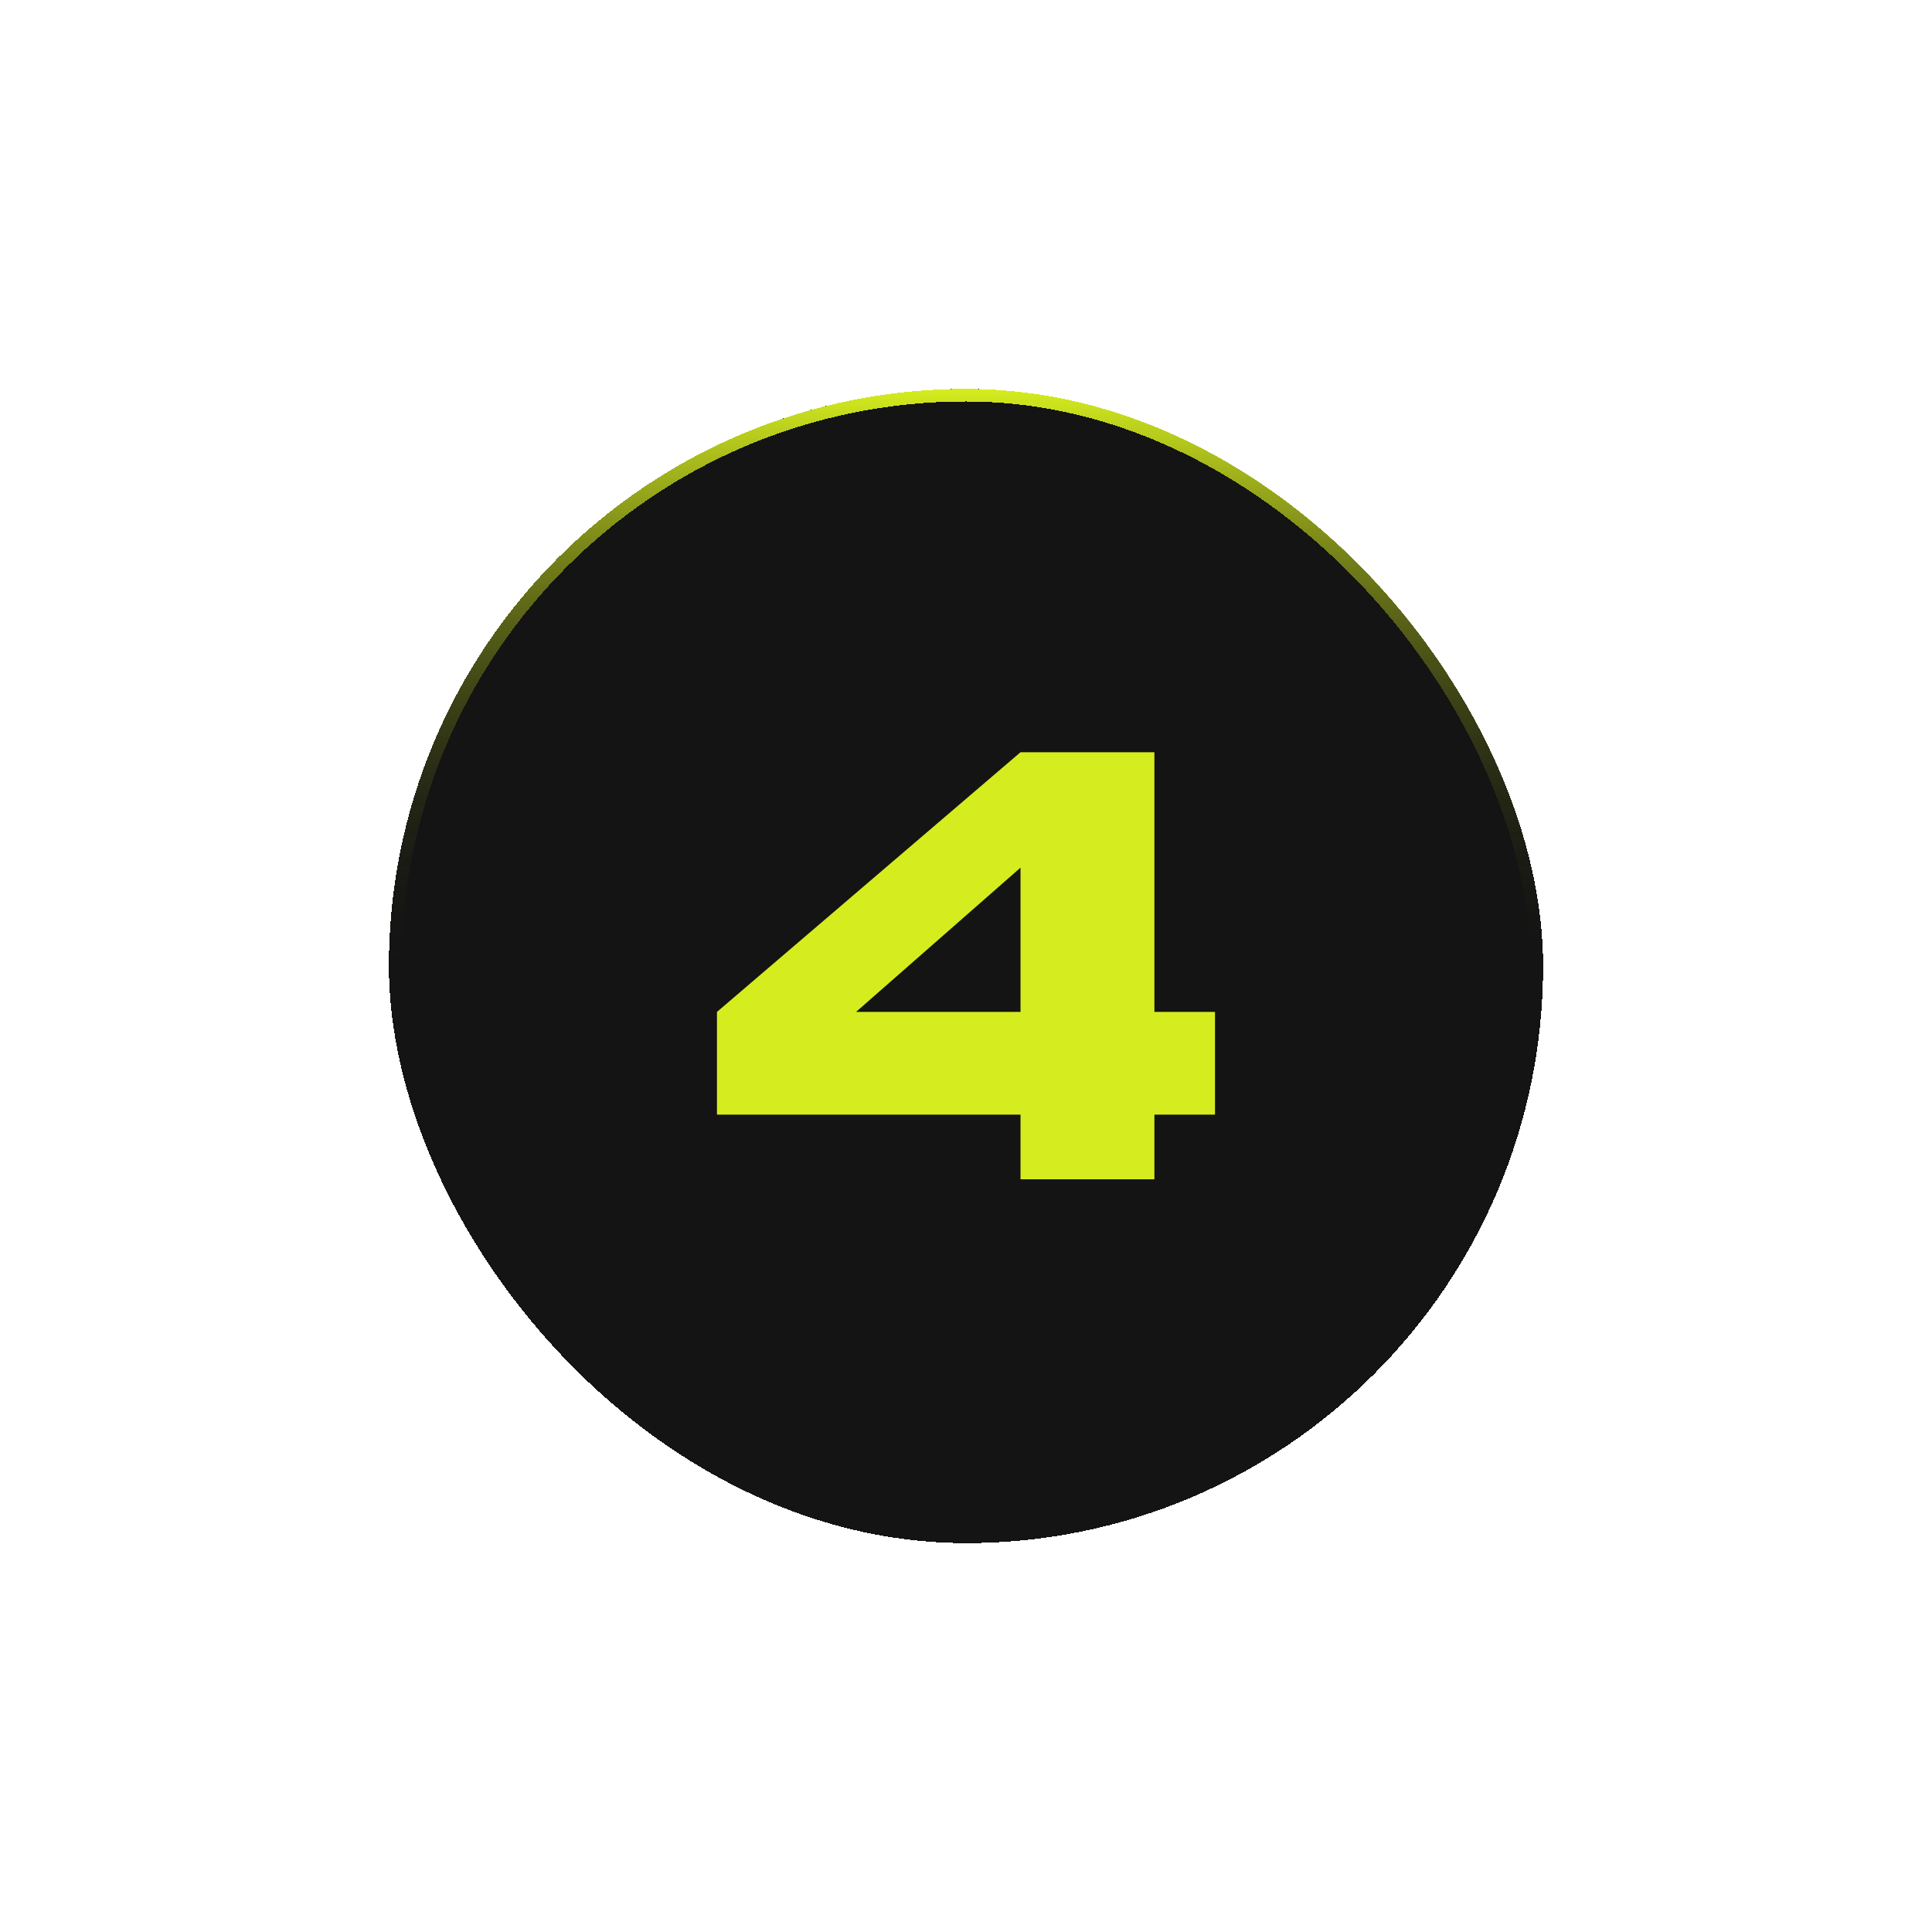
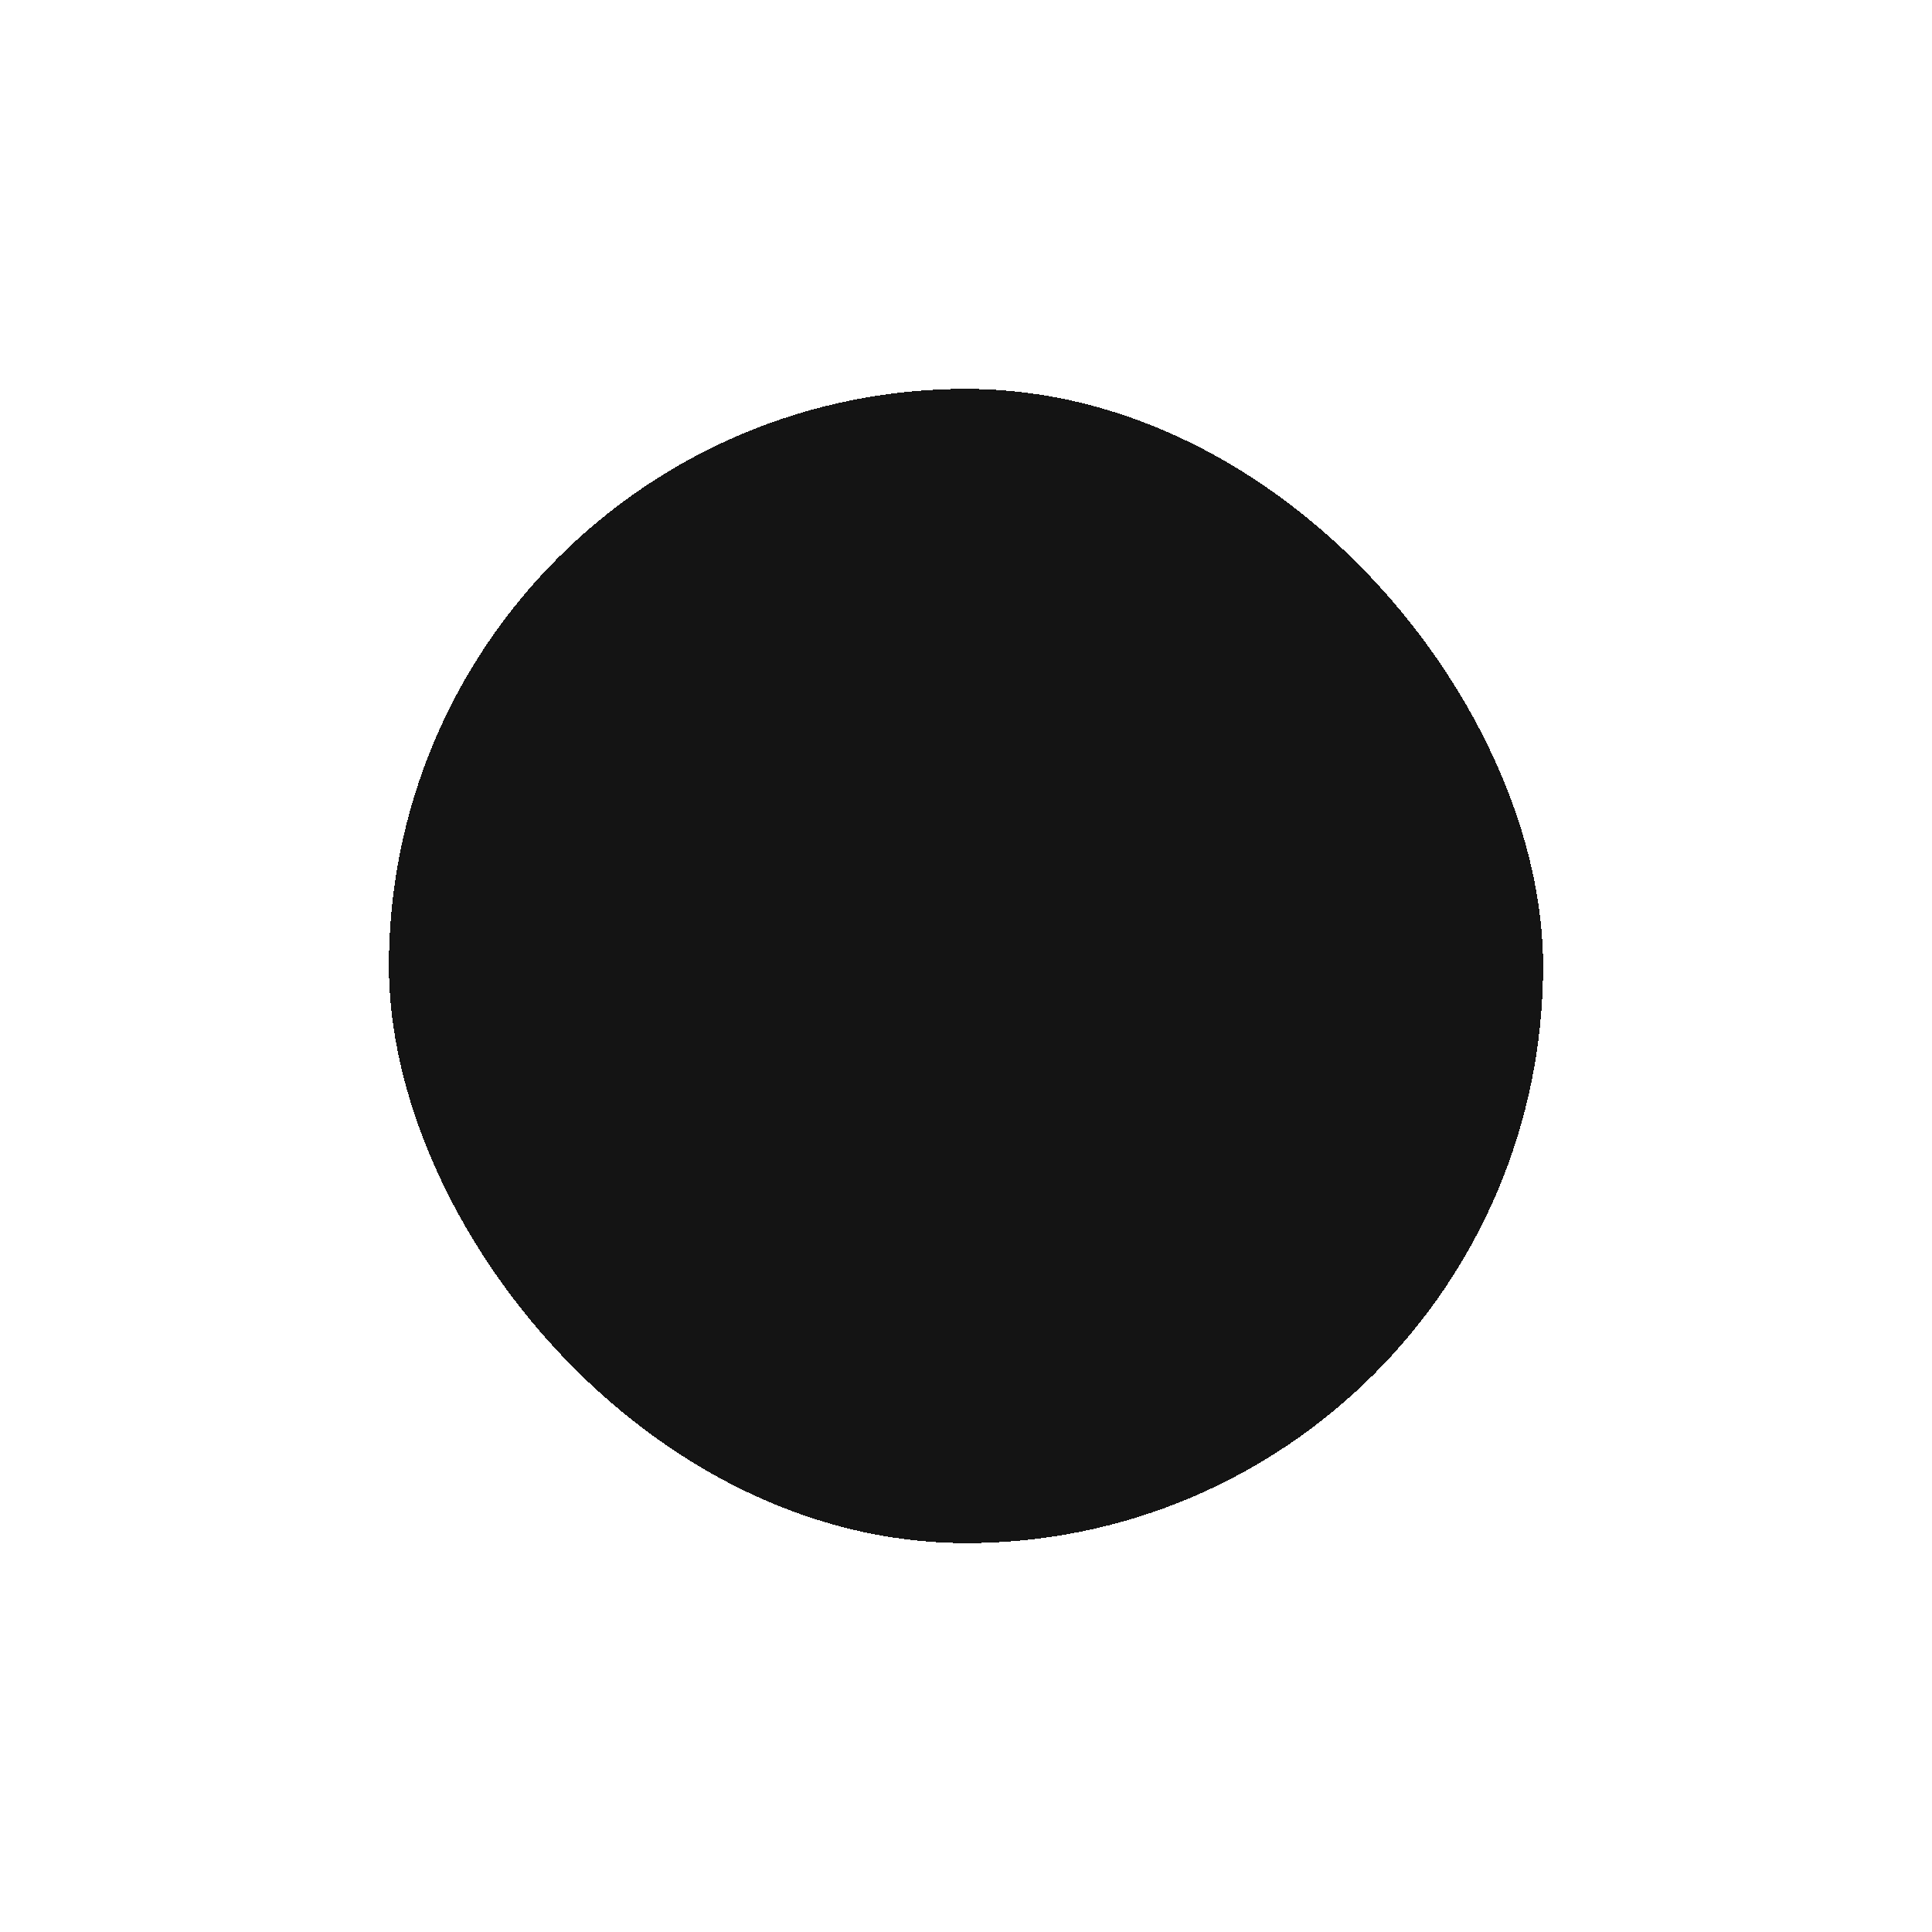
<svg xmlns="http://www.w3.org/2000/svg" width="154" height="154" viewBox="0 0 154 154" fill="none">
  <g filter="url(#filter0_d_67_10600)">
    <rect x="31" y="57" width="92" height="92" rx="46" fill="#141414" shape-rendering="crispEdges" />
-     <rect x="31.5" y="57.5" width="91" height="91" rx="45.5" stroke="url(#paint0_linear_67_10600)" shape-rendering="crispEdges" />
-     <path d="M92.018 106.66H96.848V114.848H92.018V120H81.346V114.848H57.15V106.66L81.346 85.96H92.018V106.66ZM81.346 95.16L68.236 106.66H81.346V95.16Z" fill="#D5ED1E" />
  </g>
  <defs>
    <filter id="filter0_d_67_10600" x="0.8" y="0.8" width="152.4" height="152.4" filterUnits="userSpaceOnUse" color-interpolation-filters="sRGB">
      <feFlood flood-opacity="0" result="BackgroundImageFix" />
      <feColorMatrix in="SourceAlpha" type="matrix" values="0 0 0 0 0 0 0 0 0 0 0 0 0 0 0 0 0 0 127 0" result="hardAlpha" />
      <feOffset dy="-26" />
      <feGaussianBlur stdDeviation="15.1" />
      <feComposite in2="hardAlpha" operator="out" />
      <feColorMatrix type="matrix" values="0 0 0 0 0.835 0 0 0 0 0.929 0 0 0 0 0.118 0 0 0 0.08 0" />
      <feBlend mode="normal" in2="BackgroundImageFix" result="effect1_dropShadow_67_10600" />
      <feBlend mode="normal" in="SourceGraphic" in2="effect1_dropShadow_67_10600" result="shape" />
    </filter>
    <linearGradient id="paint0_linear_67_10600" x1="77" y1="57" x2="77" y2="103" gradientUnits="userSpaceOnUse">
      <stop stop-color="#D5ED1E" />
      <stop offset="1" stop-color="#141414" stop-opacity="0" />
    </linearGradient>
  </defs>
</svg>